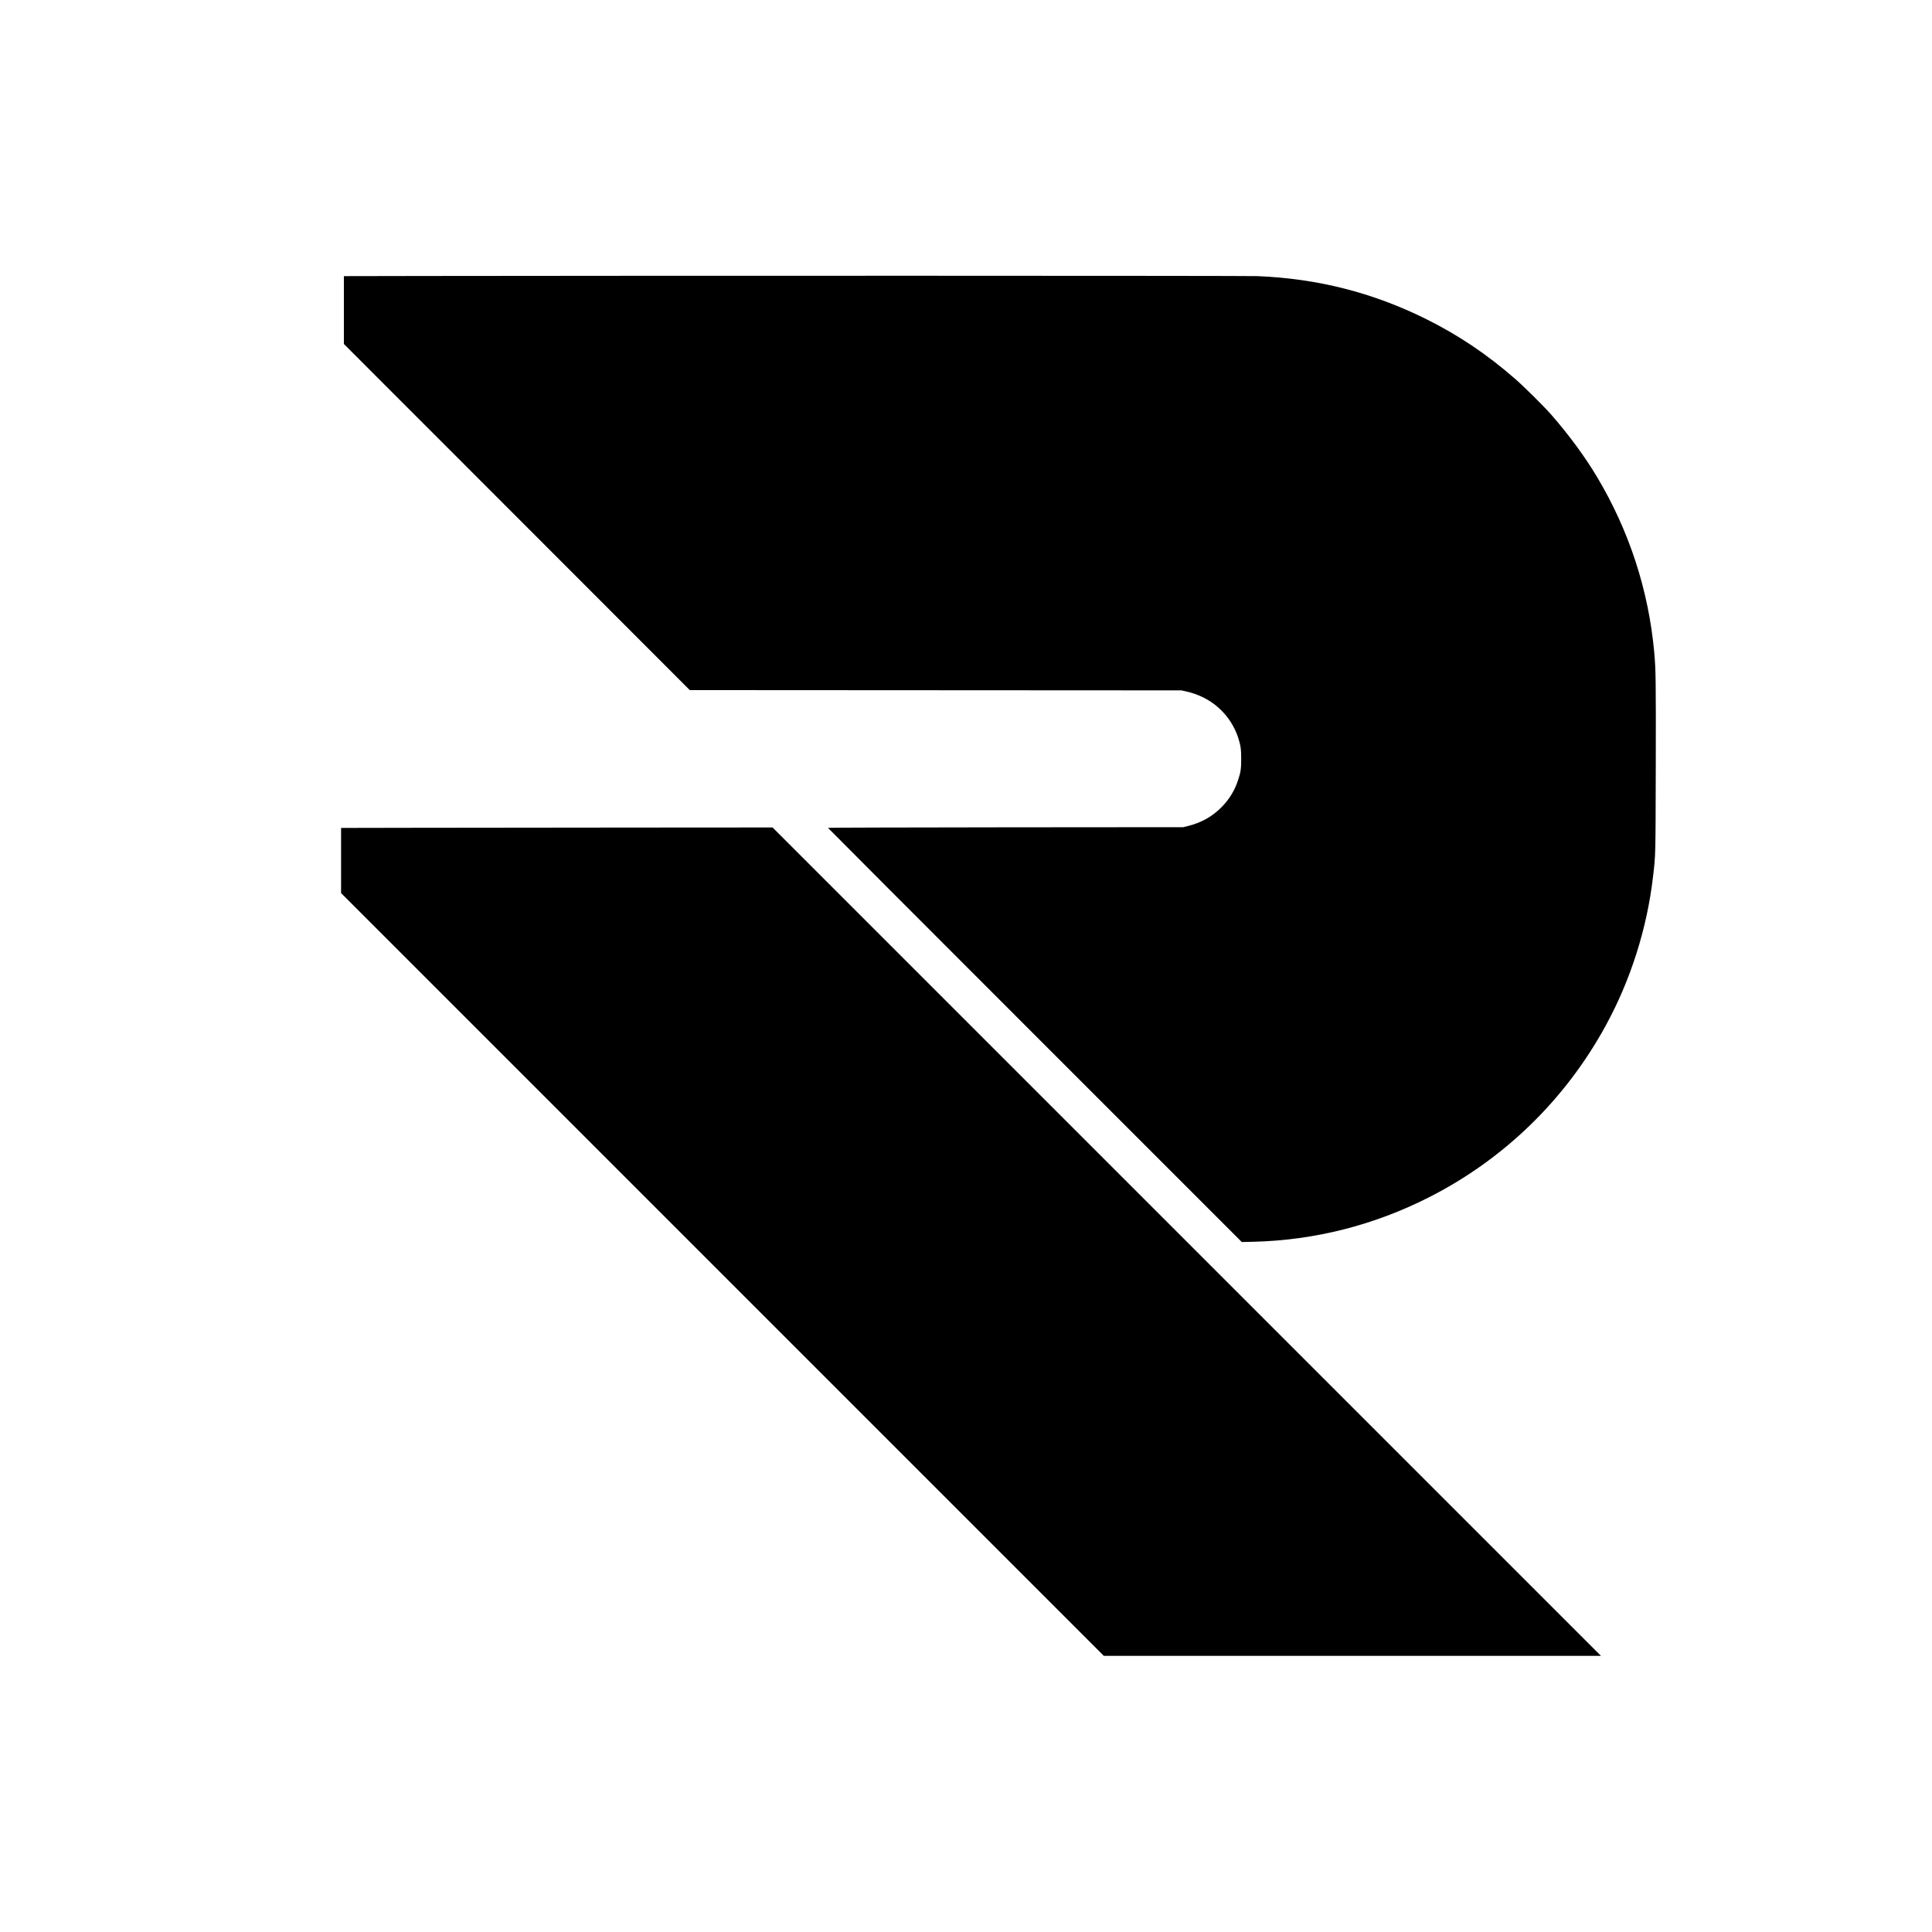
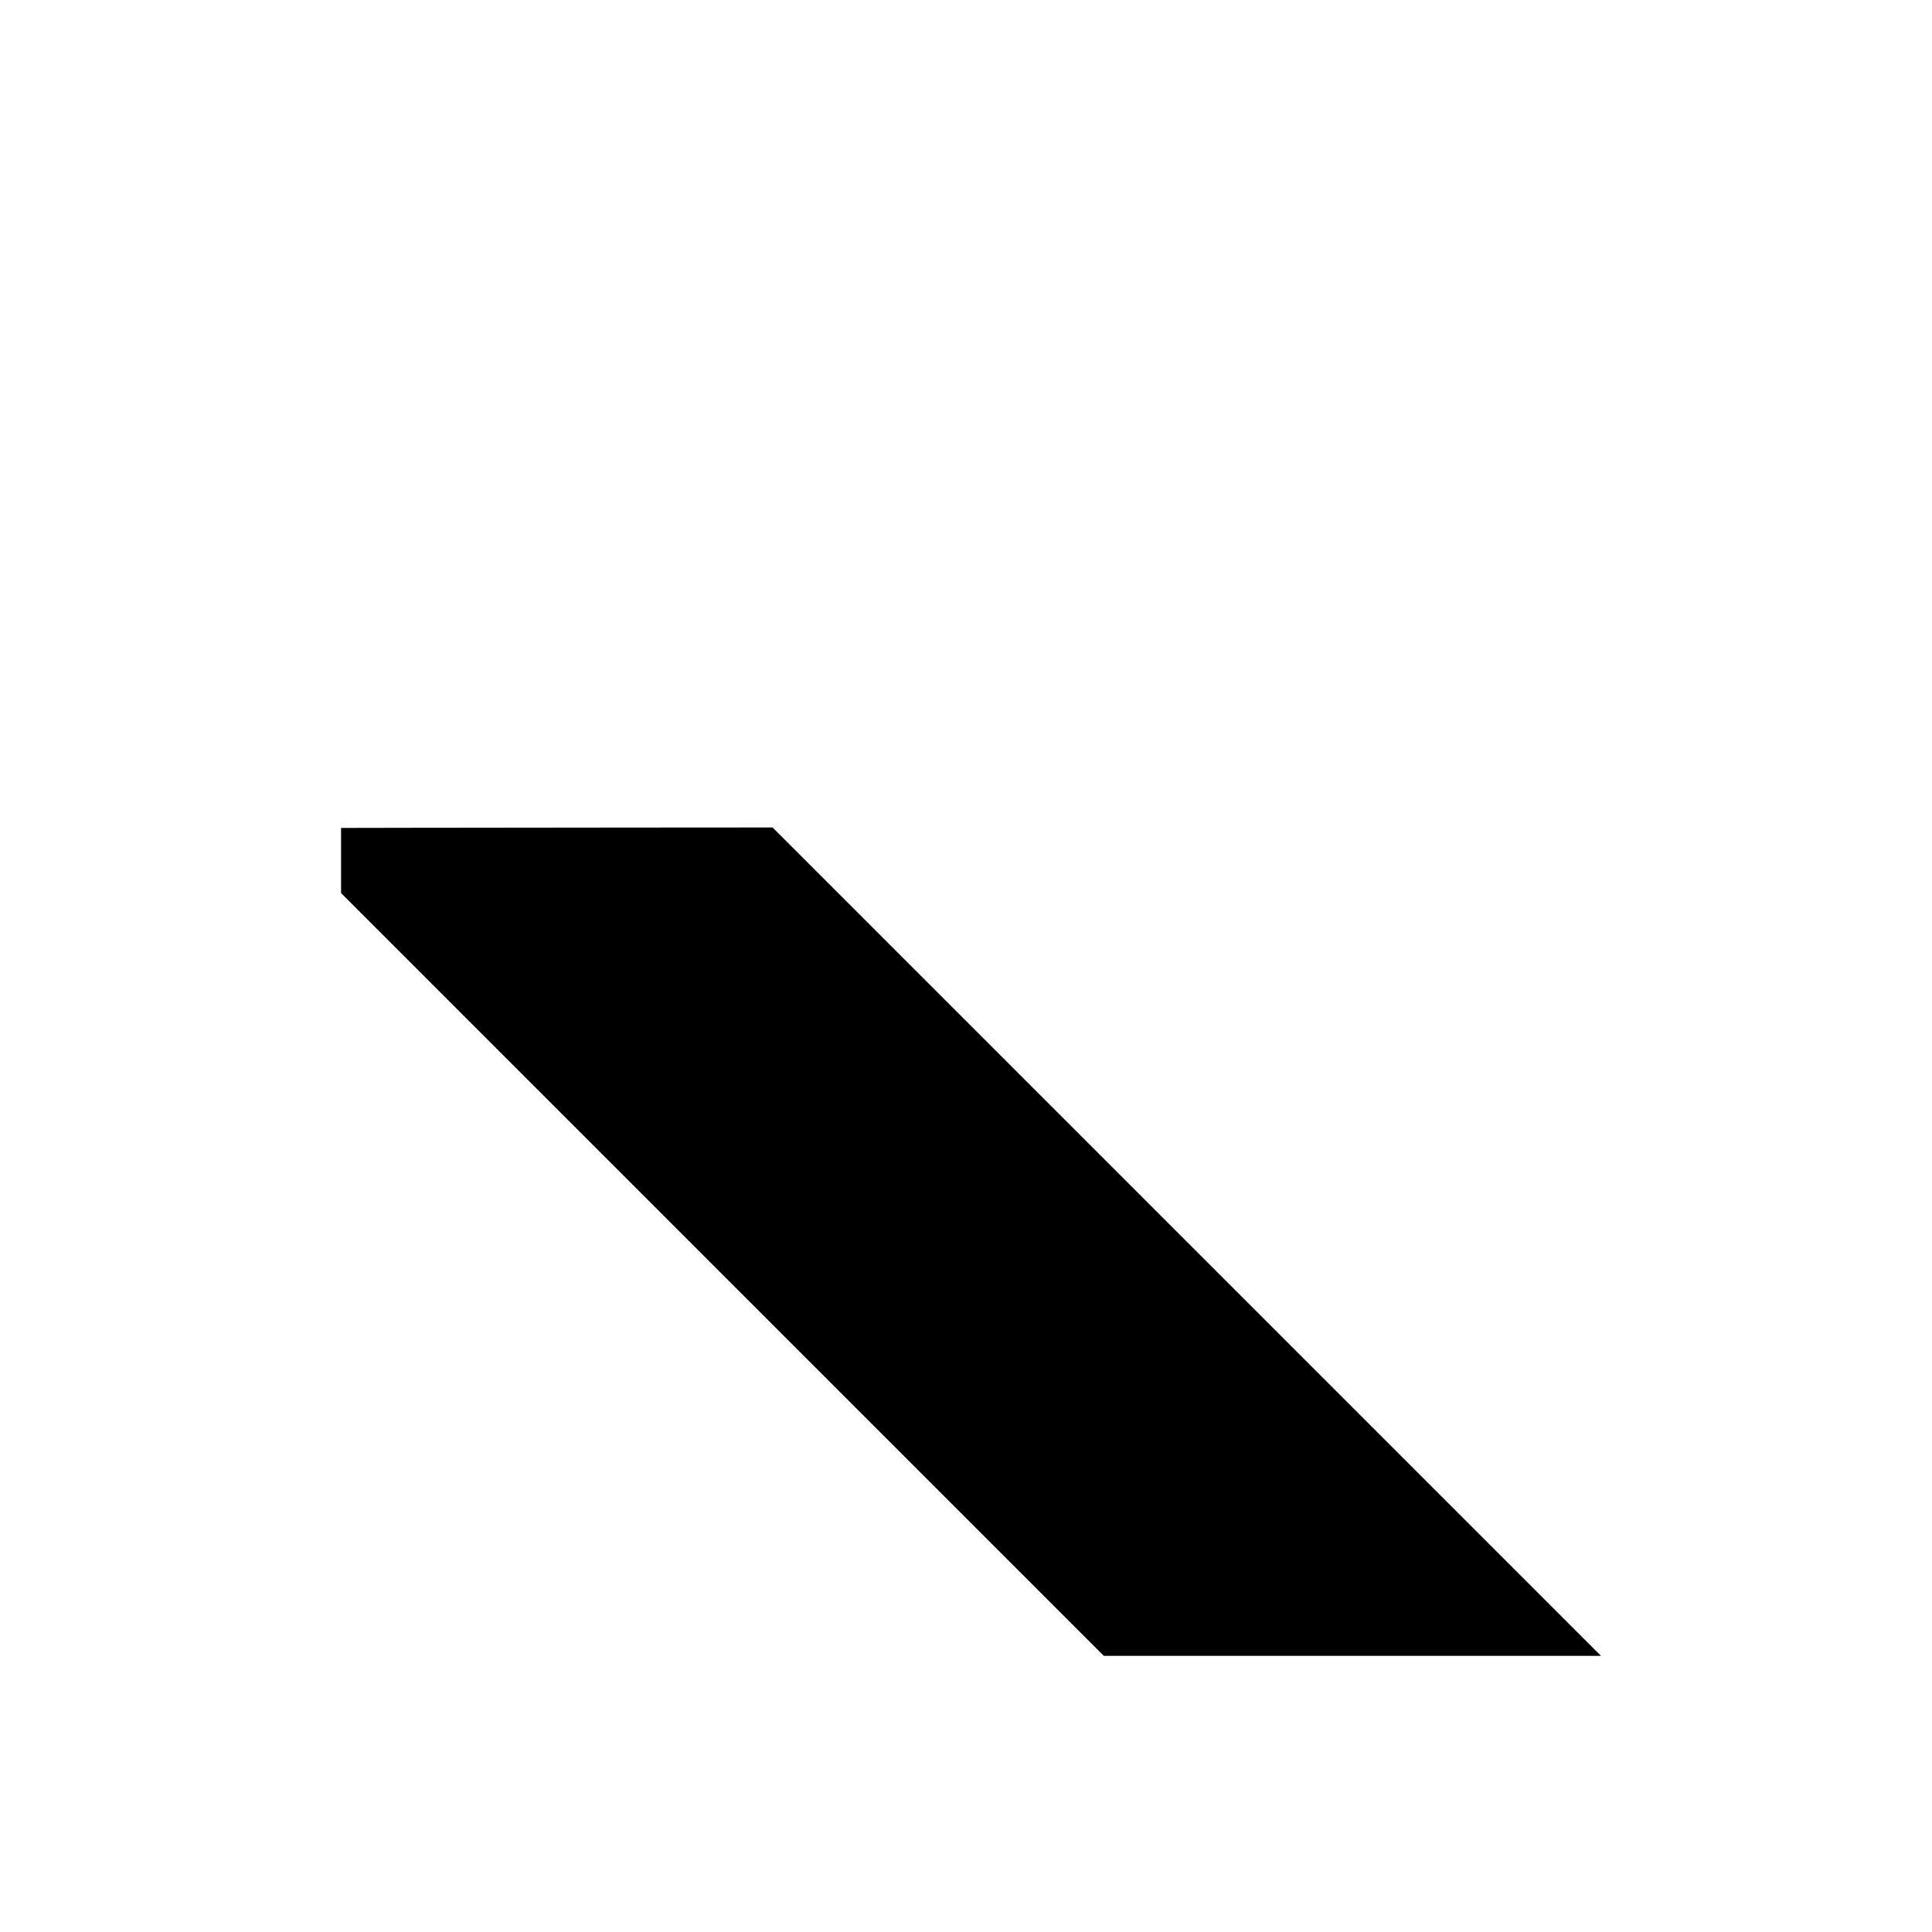
<svg xmlns="http://www.w3.org/2000/svg" version="1.0" width="4135pt" height="4135pt" viewBox="0 0 4135 4135" preserveAspectRatio="xMidYMid meet">
  <g transform="translate(0,4135) scale(0.1,-0.1)" fill="#000000" stroke="none">
-     <path d="M8983 35443 l-1623 -3 0 -726 0 -726 3702 -3704 3701 -3704 5261 -3 5261 -3 96 -21 c145 -32 271 -78 399 -144 340 -176 600 -483 720 -847 53 -163 65 -248 65 -457 0 -212 -11 -284 -70 -461 -73 -219 -191 -410 -355 -574 -201 -202 -429 -328 -729 -403 l-86 -21 -3802 -3 c-2092 -2 -3803 -7 -3803 -11 0 -4 1993 -2000 4429 -4436 l4429 -4429 259 6 c1299 33 2566 353 3738 947 1607 813 2919 2085 3788 3672 535 977 887 2082 1016 3193 56 479 54 410 59 2370 4 1841 1 2061 -33 2435 -121 1327 -536 2600 -1223 3750 -262 439 -608 909 -986 1340 -150 171 -578 596 -767 760 -605 528 -1217 940 -1914 1285 -1138 564 -2317 863 -3605 915 -218 9 -12837 11 -17927 3z" />
-     <path d="M8863 23633 l-1563 -3 0 -697 0 -697 8162 -8163 8163 -8163 5320 0 5320 0 -8865 8865 -8865 8865 -3055 -2 c-1680 -2 -3758 -4 -4617 -5z" />
+     <path d="M8863 23633 l-1563 -3 0 -697 0 -697 8162 -8163 8163 -8163 5320 0 5320 0 -8865 8865 -8865 8865 -3055 -2 c-1680 -2 -3758 -4 -4617 -5" />
  </g>
</svg>